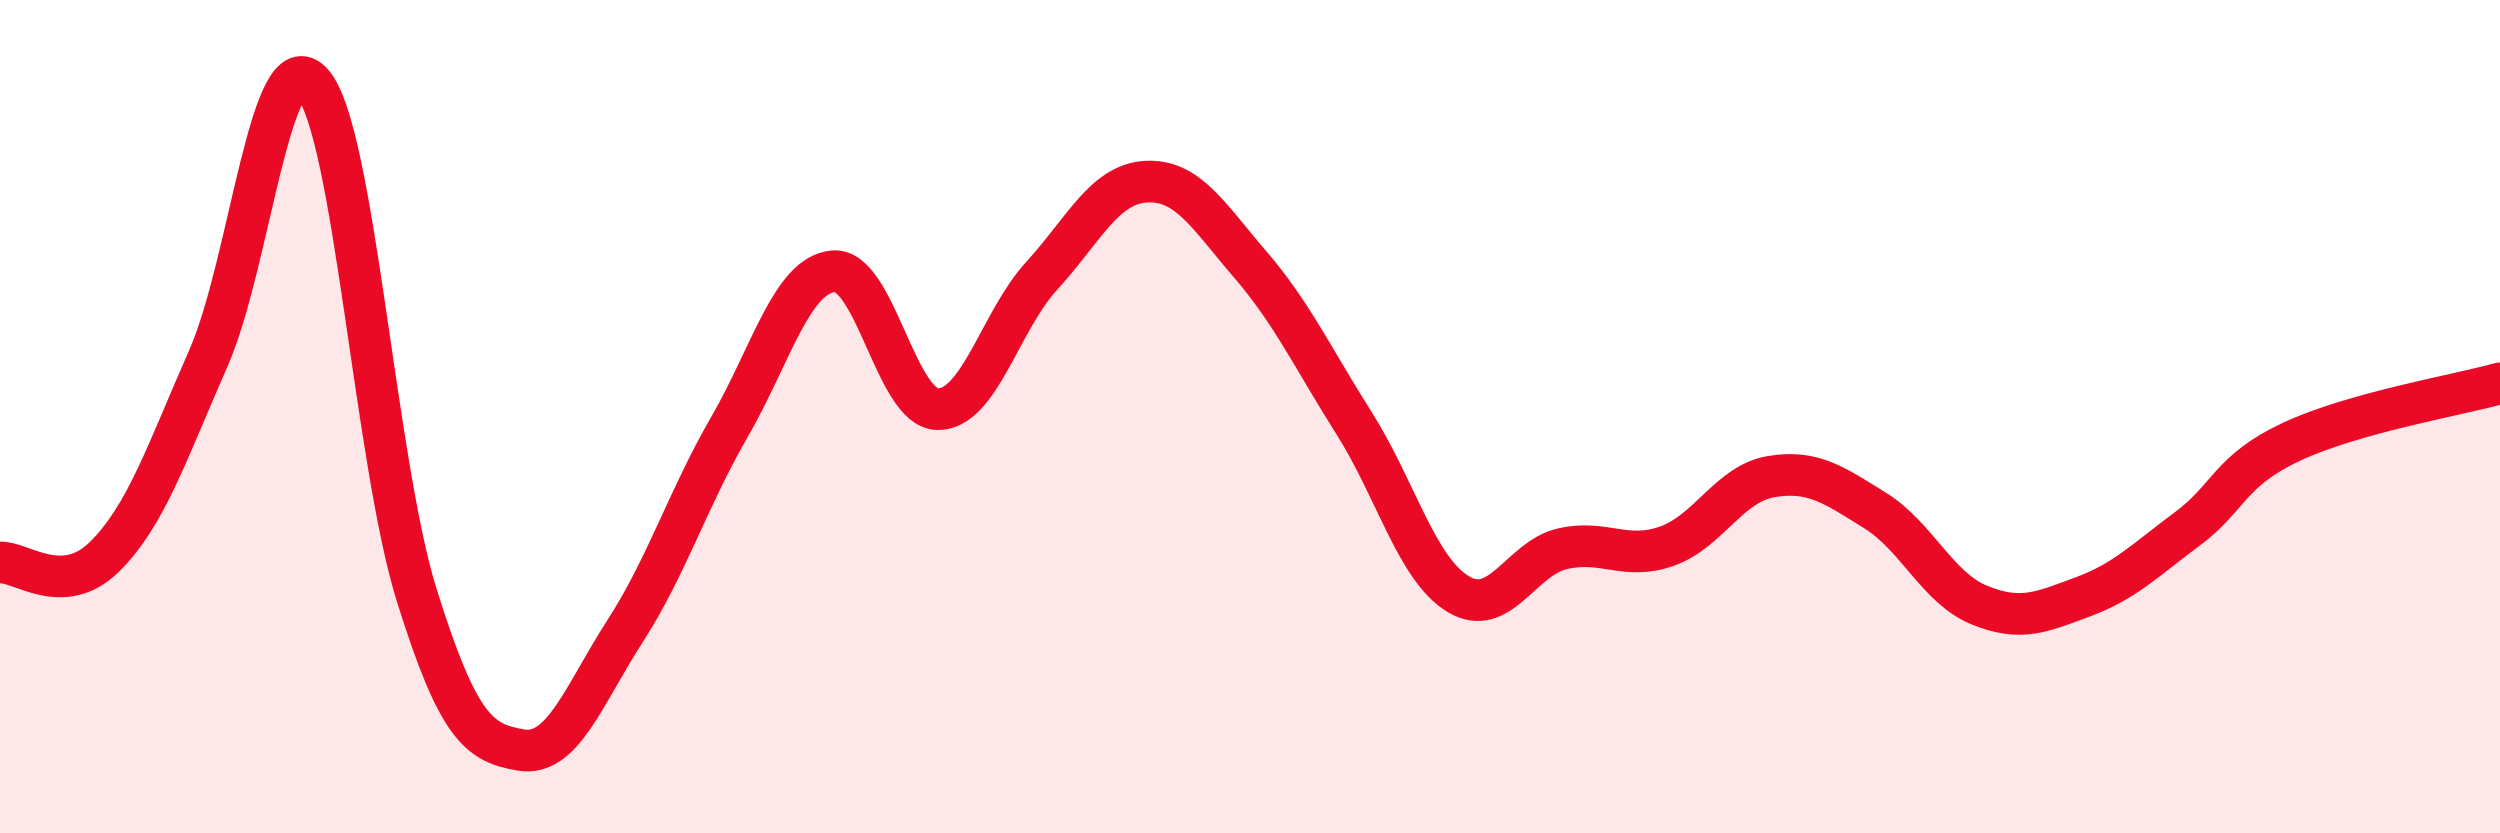
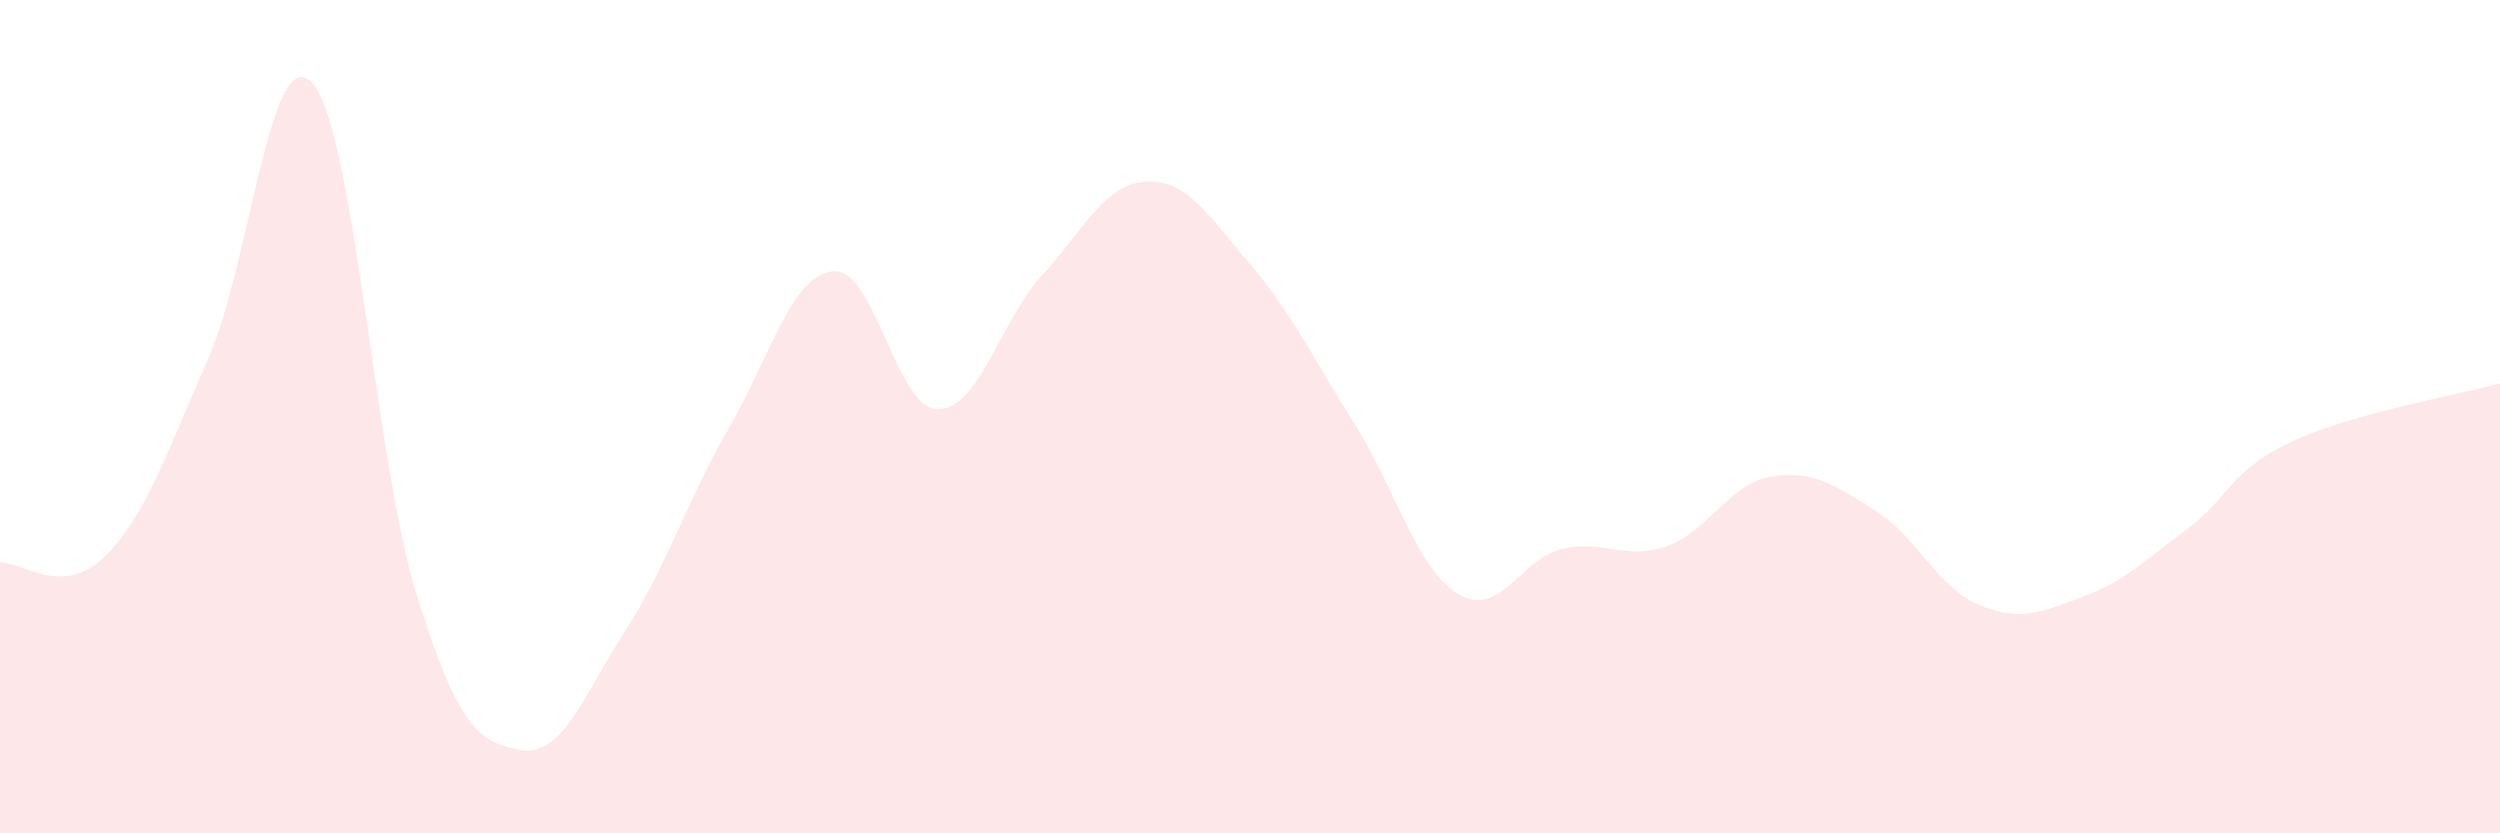
<svg xmlns="http://www.w3.org/2000/svg" width="60" height="20" viewBox="0 0 60 20">
  <path d="M 0,13.5 C 0.5,13.47 1.5,14.35 2.5,13.37 C 3.5,12.39 4,10.87 5,8.6 C 6,6.33 6.5,0.86 7.5,2 C 8.5,3.14 9,11.08 10,14.28 C 11,17.48 11.5,17.83 12.5,18 C 13.5,18.17 14,16.7 15,15.15 C 16,13.6 16.5,11.99 17.5,10.26 C 18.5,8.53 19,6.6 20,6.51 C 21,6.42 21.5,9.8 22.5,9.82 C 23.5,9.84 24,7.71 25,6.62 C 26,5.53 26.5,4.42 27.5,4.36 C 28.5,4.3 29,5.18 30,6.34 C 31,7.5 31.5,8.58 32.5,10.16 C 33.5,11.74 34,13.66 35,14.26 C 36,14.86 36.5,13.4 37.5,13.17 C 38.5,12.94 39,13.46 40,13.11 C 41,12.76 41.5,11.61 42.5,11.44 C 43.5,11.27 44,11.63 45,12.25 C 46,12.87 46.5,14.11 47.5,14.52 C 48.5,14.93 49,14.69 50,14.32 C 51,13.95 51.5,13.43 52.5,12.69 C 53.5,11.95 53.5,11.3 55,10.6 C 56.5,9.9 59,9.48 60,9.2L60 20L0 20Z" fill="#EB0A25" opacity="0.1" stroke-linecap="round" stroke-linejoin="round" />
-   <path d="M 0,13.5 C 0.5,13.47 1.5,14.35 2.5,13.37 C 3.5,12.39 4,10.87 5,8.6 C 6,6.33 6.5,0.86 7.5,2 C 8.5,3.14 9,11.08 10,14.28 C 11,17.48 11.5,17.83 12.5,18 C 13.5,18.17 14,16.7 15,15.15 C 16,13.6 16.5,11.99 17.5,10.26 C 18.5,8.53 19,6.6 20,6.51 C 21,6.42 21.5,9.8 22.5,9.82 C 23.5,9.84 24,7.71 25,6.62 C 26,5.53 26.5,4.42 27.5,4.36 C 28.5,4.3 29,5.18 30,6.34 C 31,7.5 31.5,8.58 32.5,10.16 C 33.5,11.74 34,13.66 35,14.26 C 36,14.86 36.5,13.4 37.5,13.17 C 38.5,12.94 39,13.46 40,13.11 C 41,12.76 41.5,11.61 42.5,11.44 C 43.5,11.27 44,11.63 45,12.25 C 46,12.87 46.5,14.11 47.5,14.52 C 48.5,14.93 49,14.69 50,14.32 C 51,13.95 51.5,13.43 52.5,12.69 C 53.5,11.95 53.5,11.3 55,10.6 C 56.5,9.9 59,9.48 60,9.2" stroke="#EB0A25" stroke-width="1" fill="none" stroke-linecap="round" stroke-linejoin="round" />
</svg>